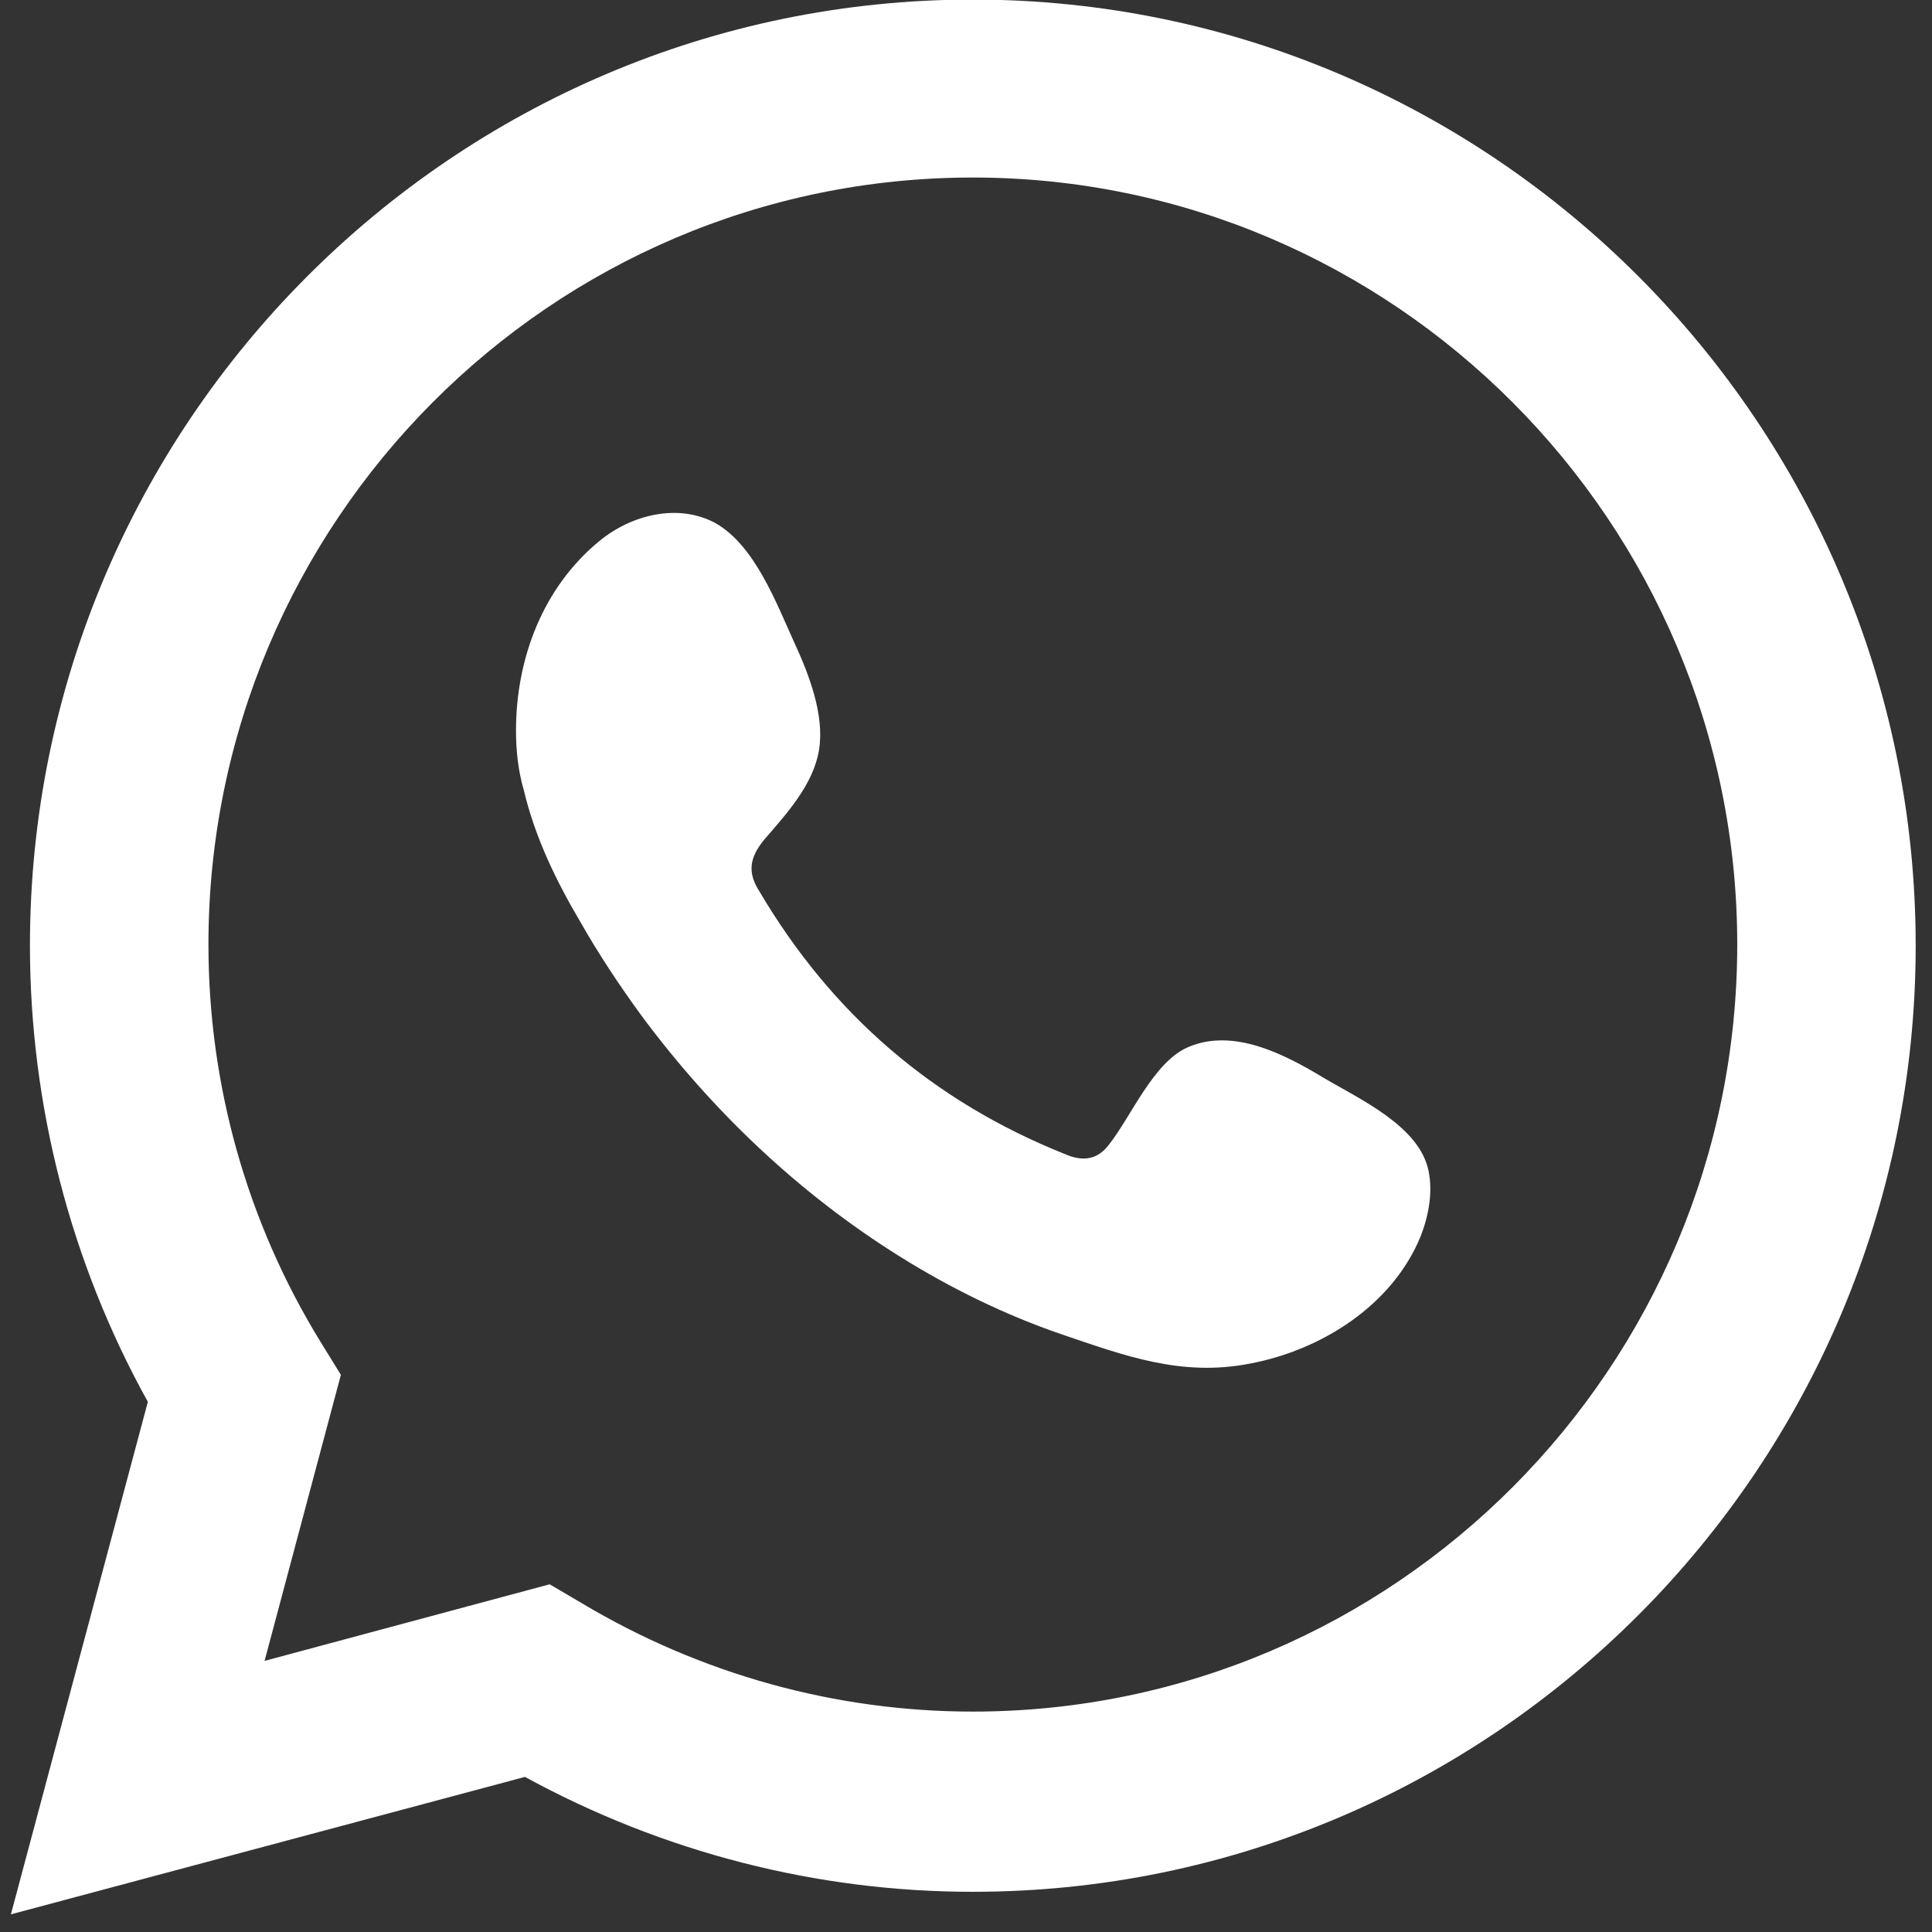
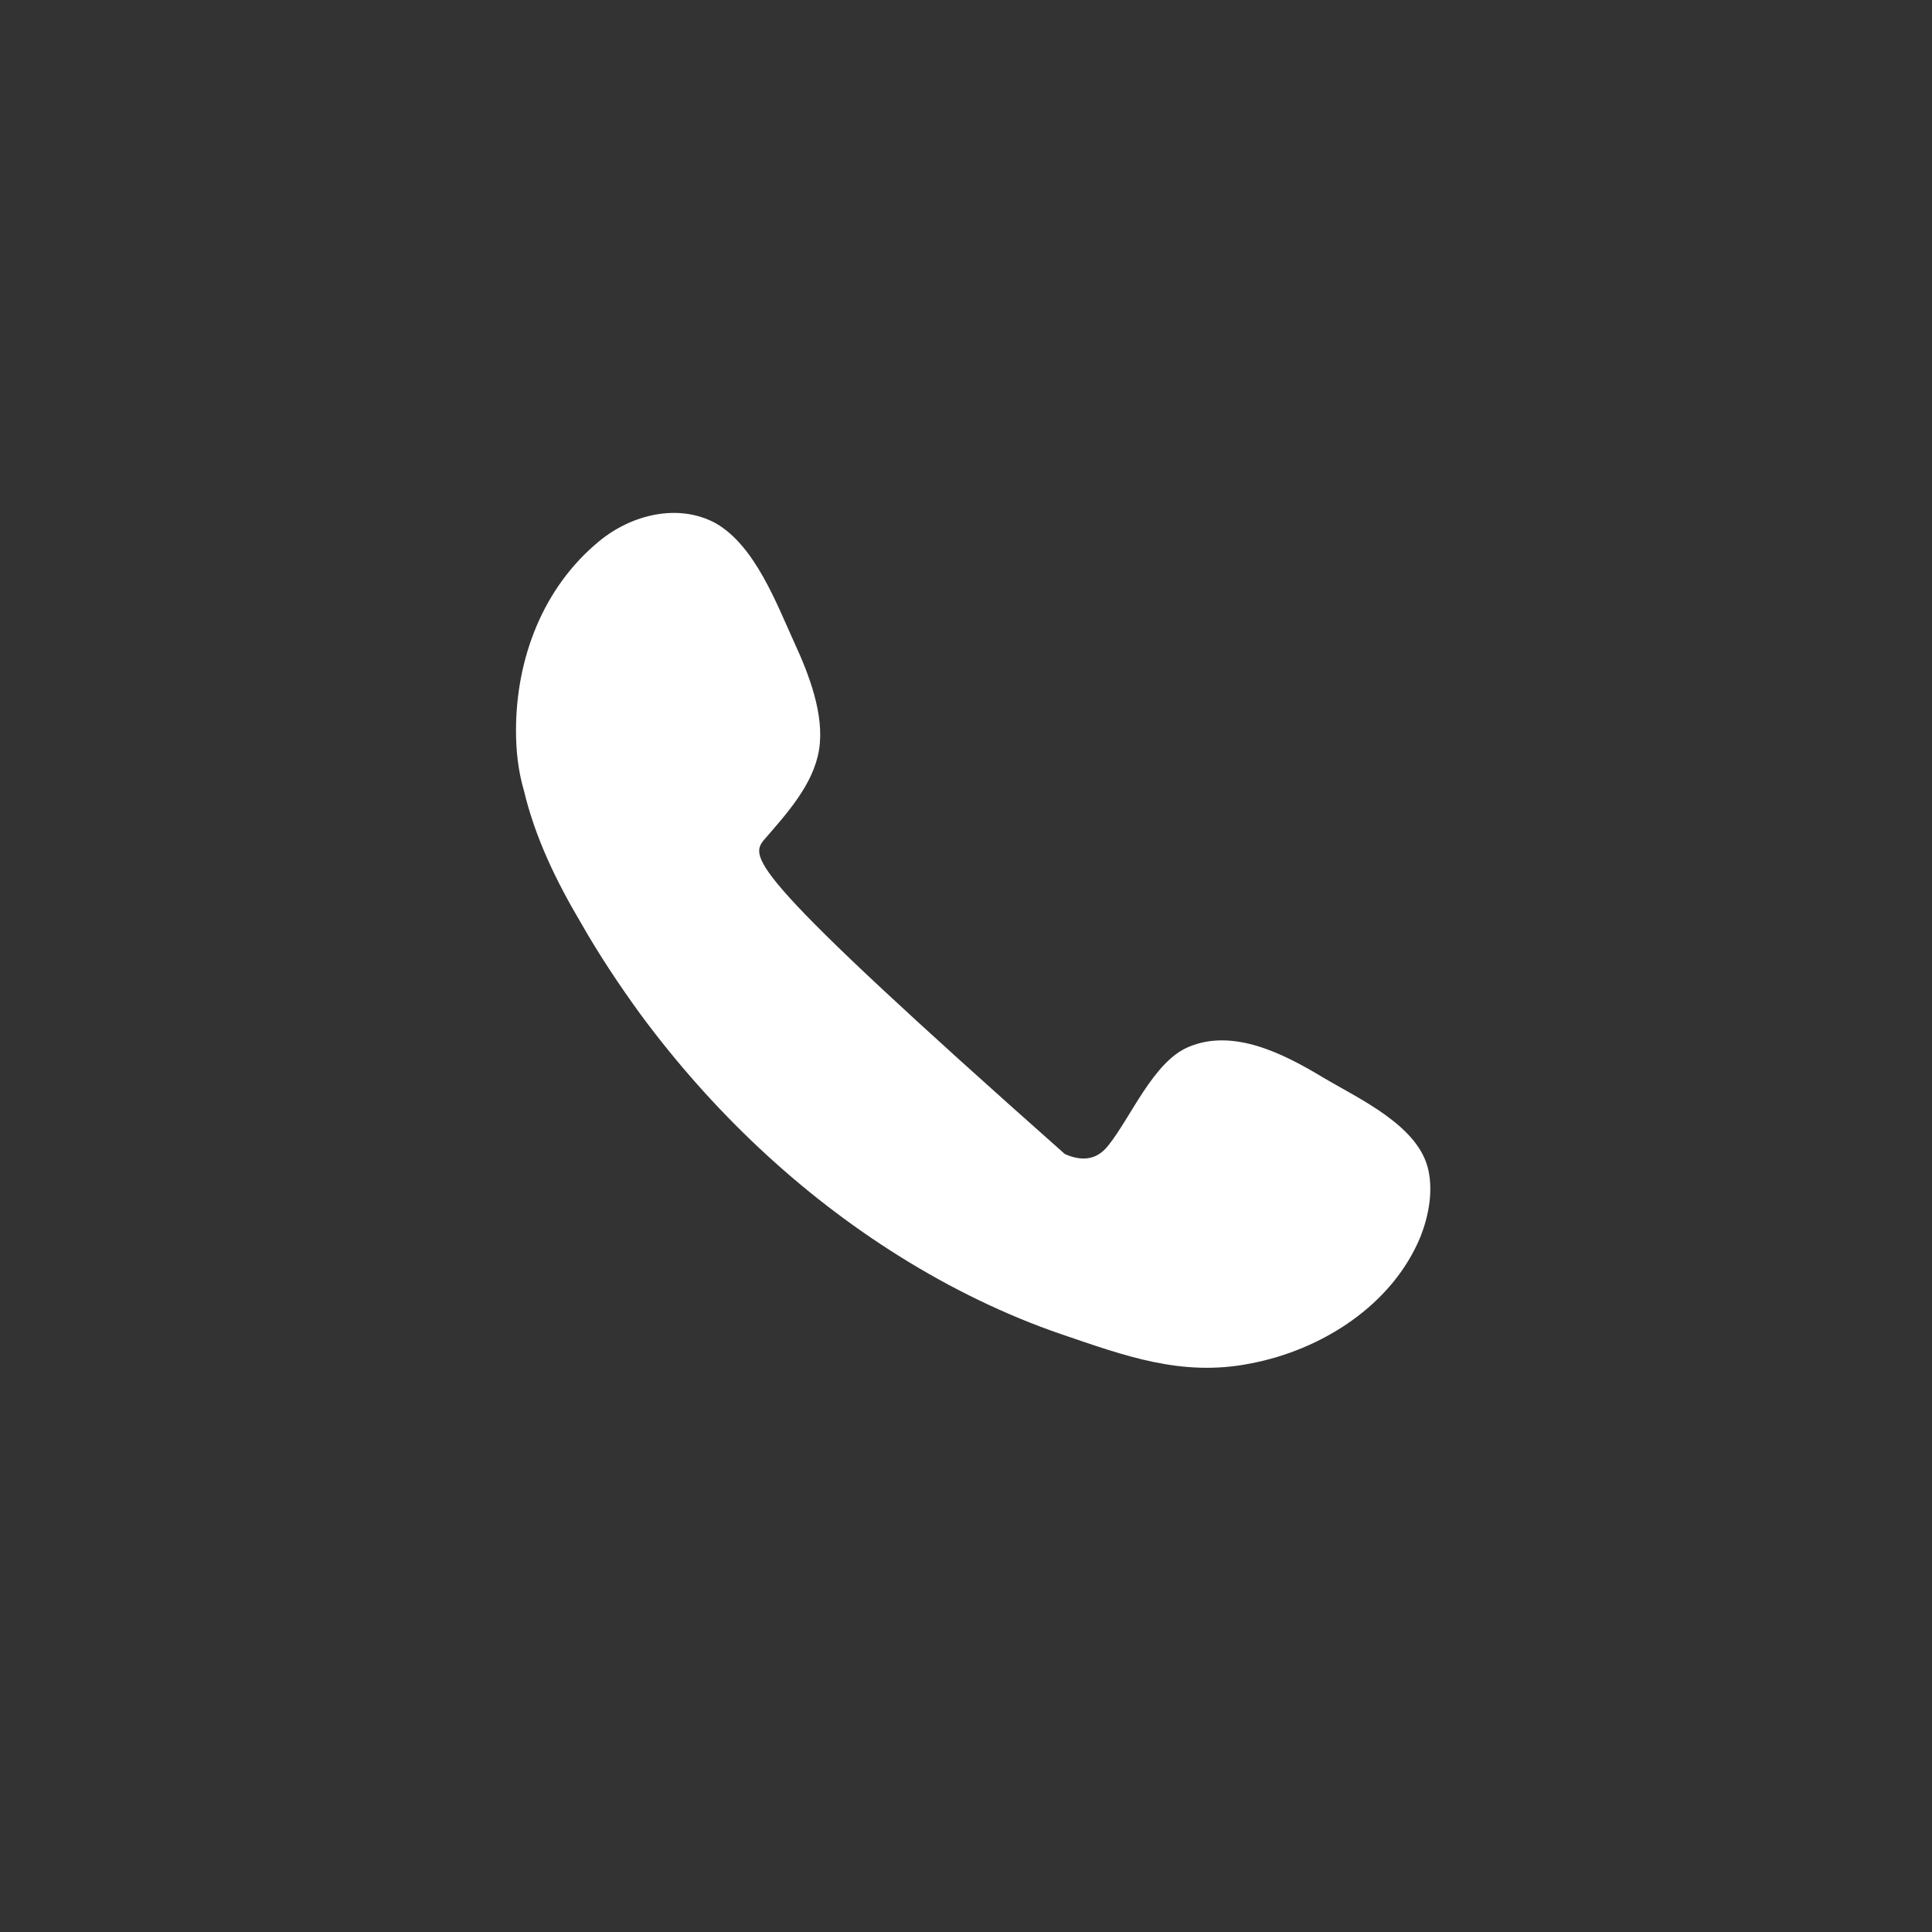
<svg xmlns="http://www.w3.org/2000/svg" width="36" height="36" viewBox="0 0 36 36" fill="none">
  <rect x="0" y="0" width="36" height="36" fill="#333333" stroke="none" />
-   <path d="M0.203 35.671L2.755 26.121C1.311 23.519 0.558 20.581 0.558 17.621C0.558 7.904 8.444 -0.008 18.127 -0.008C27.811 -0.008 35.696 7.904 35.696 17.621C35.696 27.339 27.811 35.251 18.127 35.251C15.22 35.251 12.355 34.516 9.782 33.11L0.203 35.671ZM10.242 29.521L10.849 29.878C13.066 31.2 15.576 31.893 18.127 31.893C25.991 31.893 32.371 25.471 32.371 17.6C32.371 9.73 25.971 3.308 18.127 3.308C10.263 3.308 3.884 9.73 3.884 17.6C3.884 20.203 4.595 22.763 5.976 25.009L6.352 25.618L4.93 30.948L10.242 29.521Z" fill="white" />
-   <path fill-rule="evenodd" clip-rule="evenodd" d="M24.653 20.077C23.921 19.636 22.979 19.153 22.143 19.51C21.494 19.783 21.076 20.811 20.658 21.336C20.449 21.609 20.177 21.651 19.842 21.504C17.374 20.518 15.492 18.881 14.153 16.614C13.923 16.257 13.965 15.984 14.237 15.649C14.655 15.166 15.157 14.62 15.262 13.97C15.366 13.319 15.073 12.563 14.802 11.976C14.467 11.241 14.069 10.171 13.338 9.751C12.647 9.373 11.769 9.583 11.162 10.087C10.117 10.947 9.615 12.27 9.615 13.613C9.615 13.991 9.656 14.368 9.761 14.725C9.97 15.607 10.367 16.425 10.828 17.202C11.162 17.789 11.539 18.356 11.936 18.902C13.254 20.686 14.885 22.239 16.768 23.414C17.709 24.002 18.734 24.505 19.779 24.862C20.951 25.261 22.017 25.66 23.293 25.408C24.632 25.156 25.949 24.316 26.472 23.036C26.619 22.658 26.702 22.218 26.619 21.819C26.451 20.979 25.322 20.476 24.653 20.077Z" fill="white" />
+   <path fill-rule="evenodd" clip-rule="evenodd" d="M24.653 20.077C23.921 19.636 22.979 19.153 22.143 19.51C21.494 19.783 21.076 20.811 20.658 21.336C20.449 21.609 20.177 21.651 19.842 21.504C13.923 16.257 13.965 15.984 14.237 15.649C14.655 15.166 15.157 14.62 15.262 13.97C15.366 13.319 15.073 12.563 14.802 11.976C14.467 11.241 14.069 10.171 13.338 9.751C12.647 9.373 11.769 9.583 11.162 10.087C10.117 10.947 9.615 12.27 9.615 13.613C9.615 13.991 9.656 14.368 9.761 14.725C9.97 15.607 10.367 16.425 10.828 17.202C11.162 17.789 11.539 18.356 11.936 18.902C13.254 20.686 14.885 22.239 16.768 23.414C17.709 24.002 18.734 24.505 19.779 24.862C20.951 25.261 22.017 25.66 23.293 25.408C24.632 25.156 25.949 24.316 26.472 23.036C26.619 22.658 26.702 22.218 26.619 21.819C26.451 20.979 25.322 20.476 24.653 20.077Z" fill="white" />
</svg>